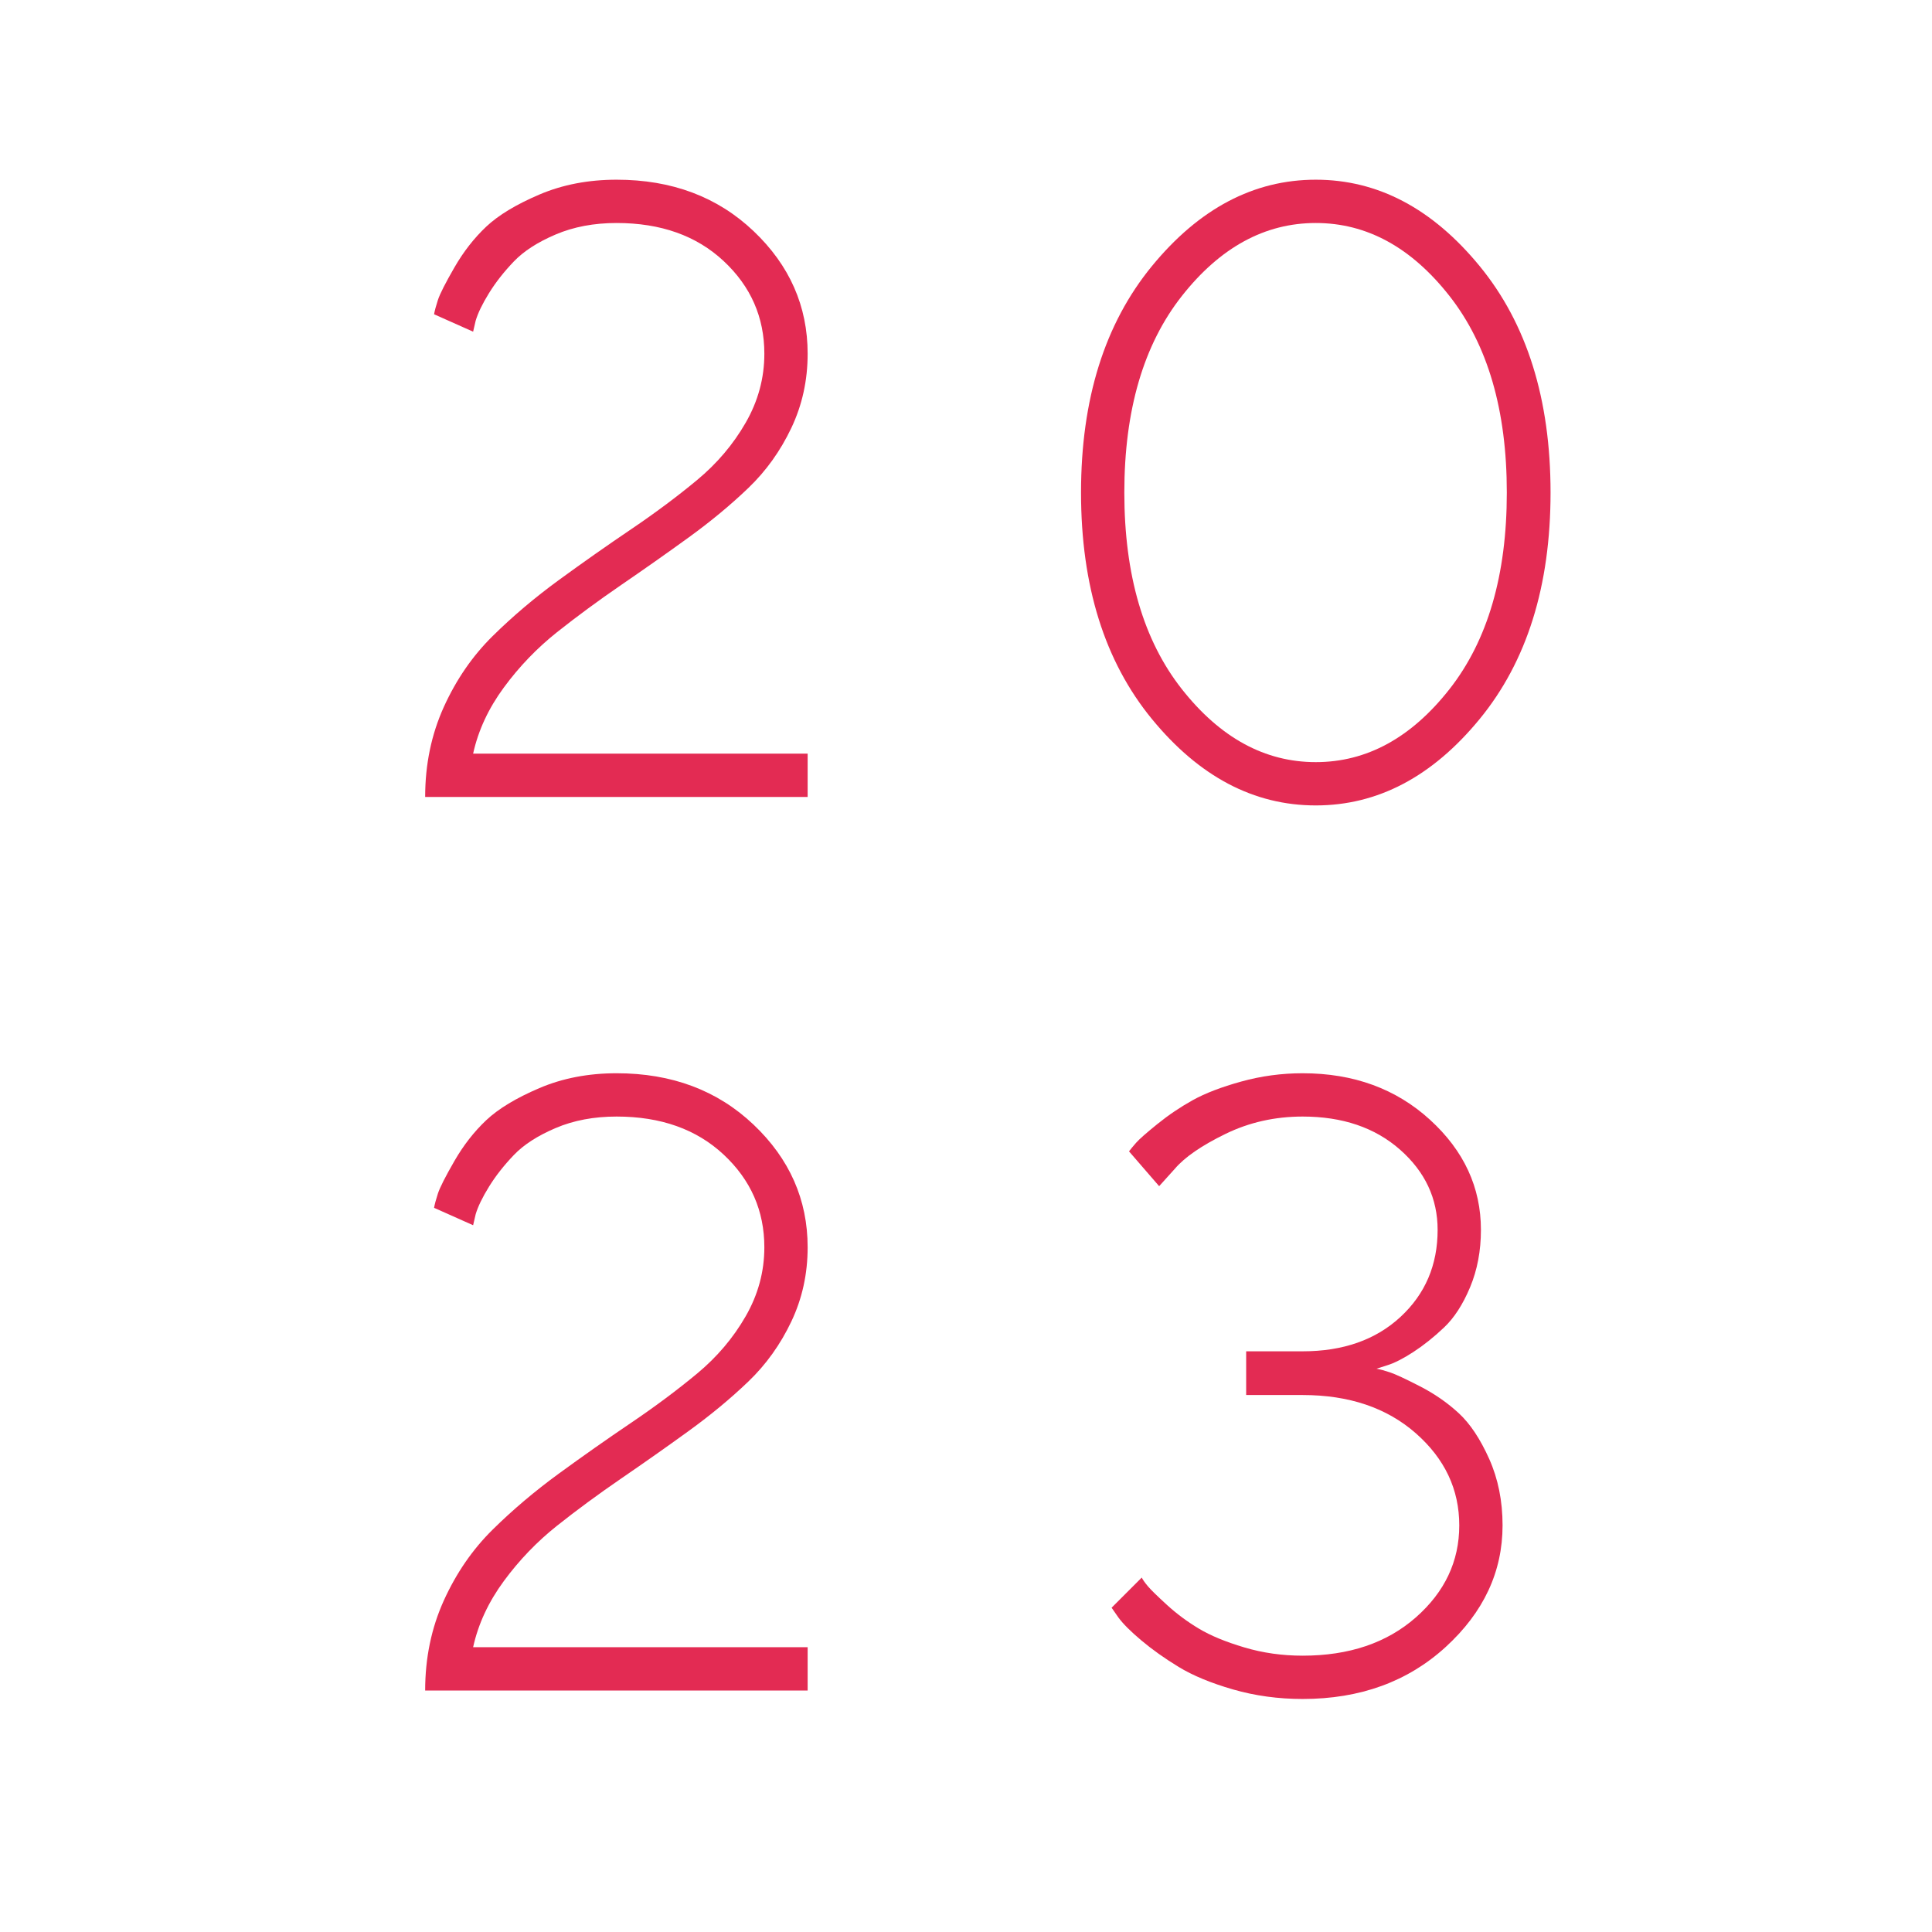
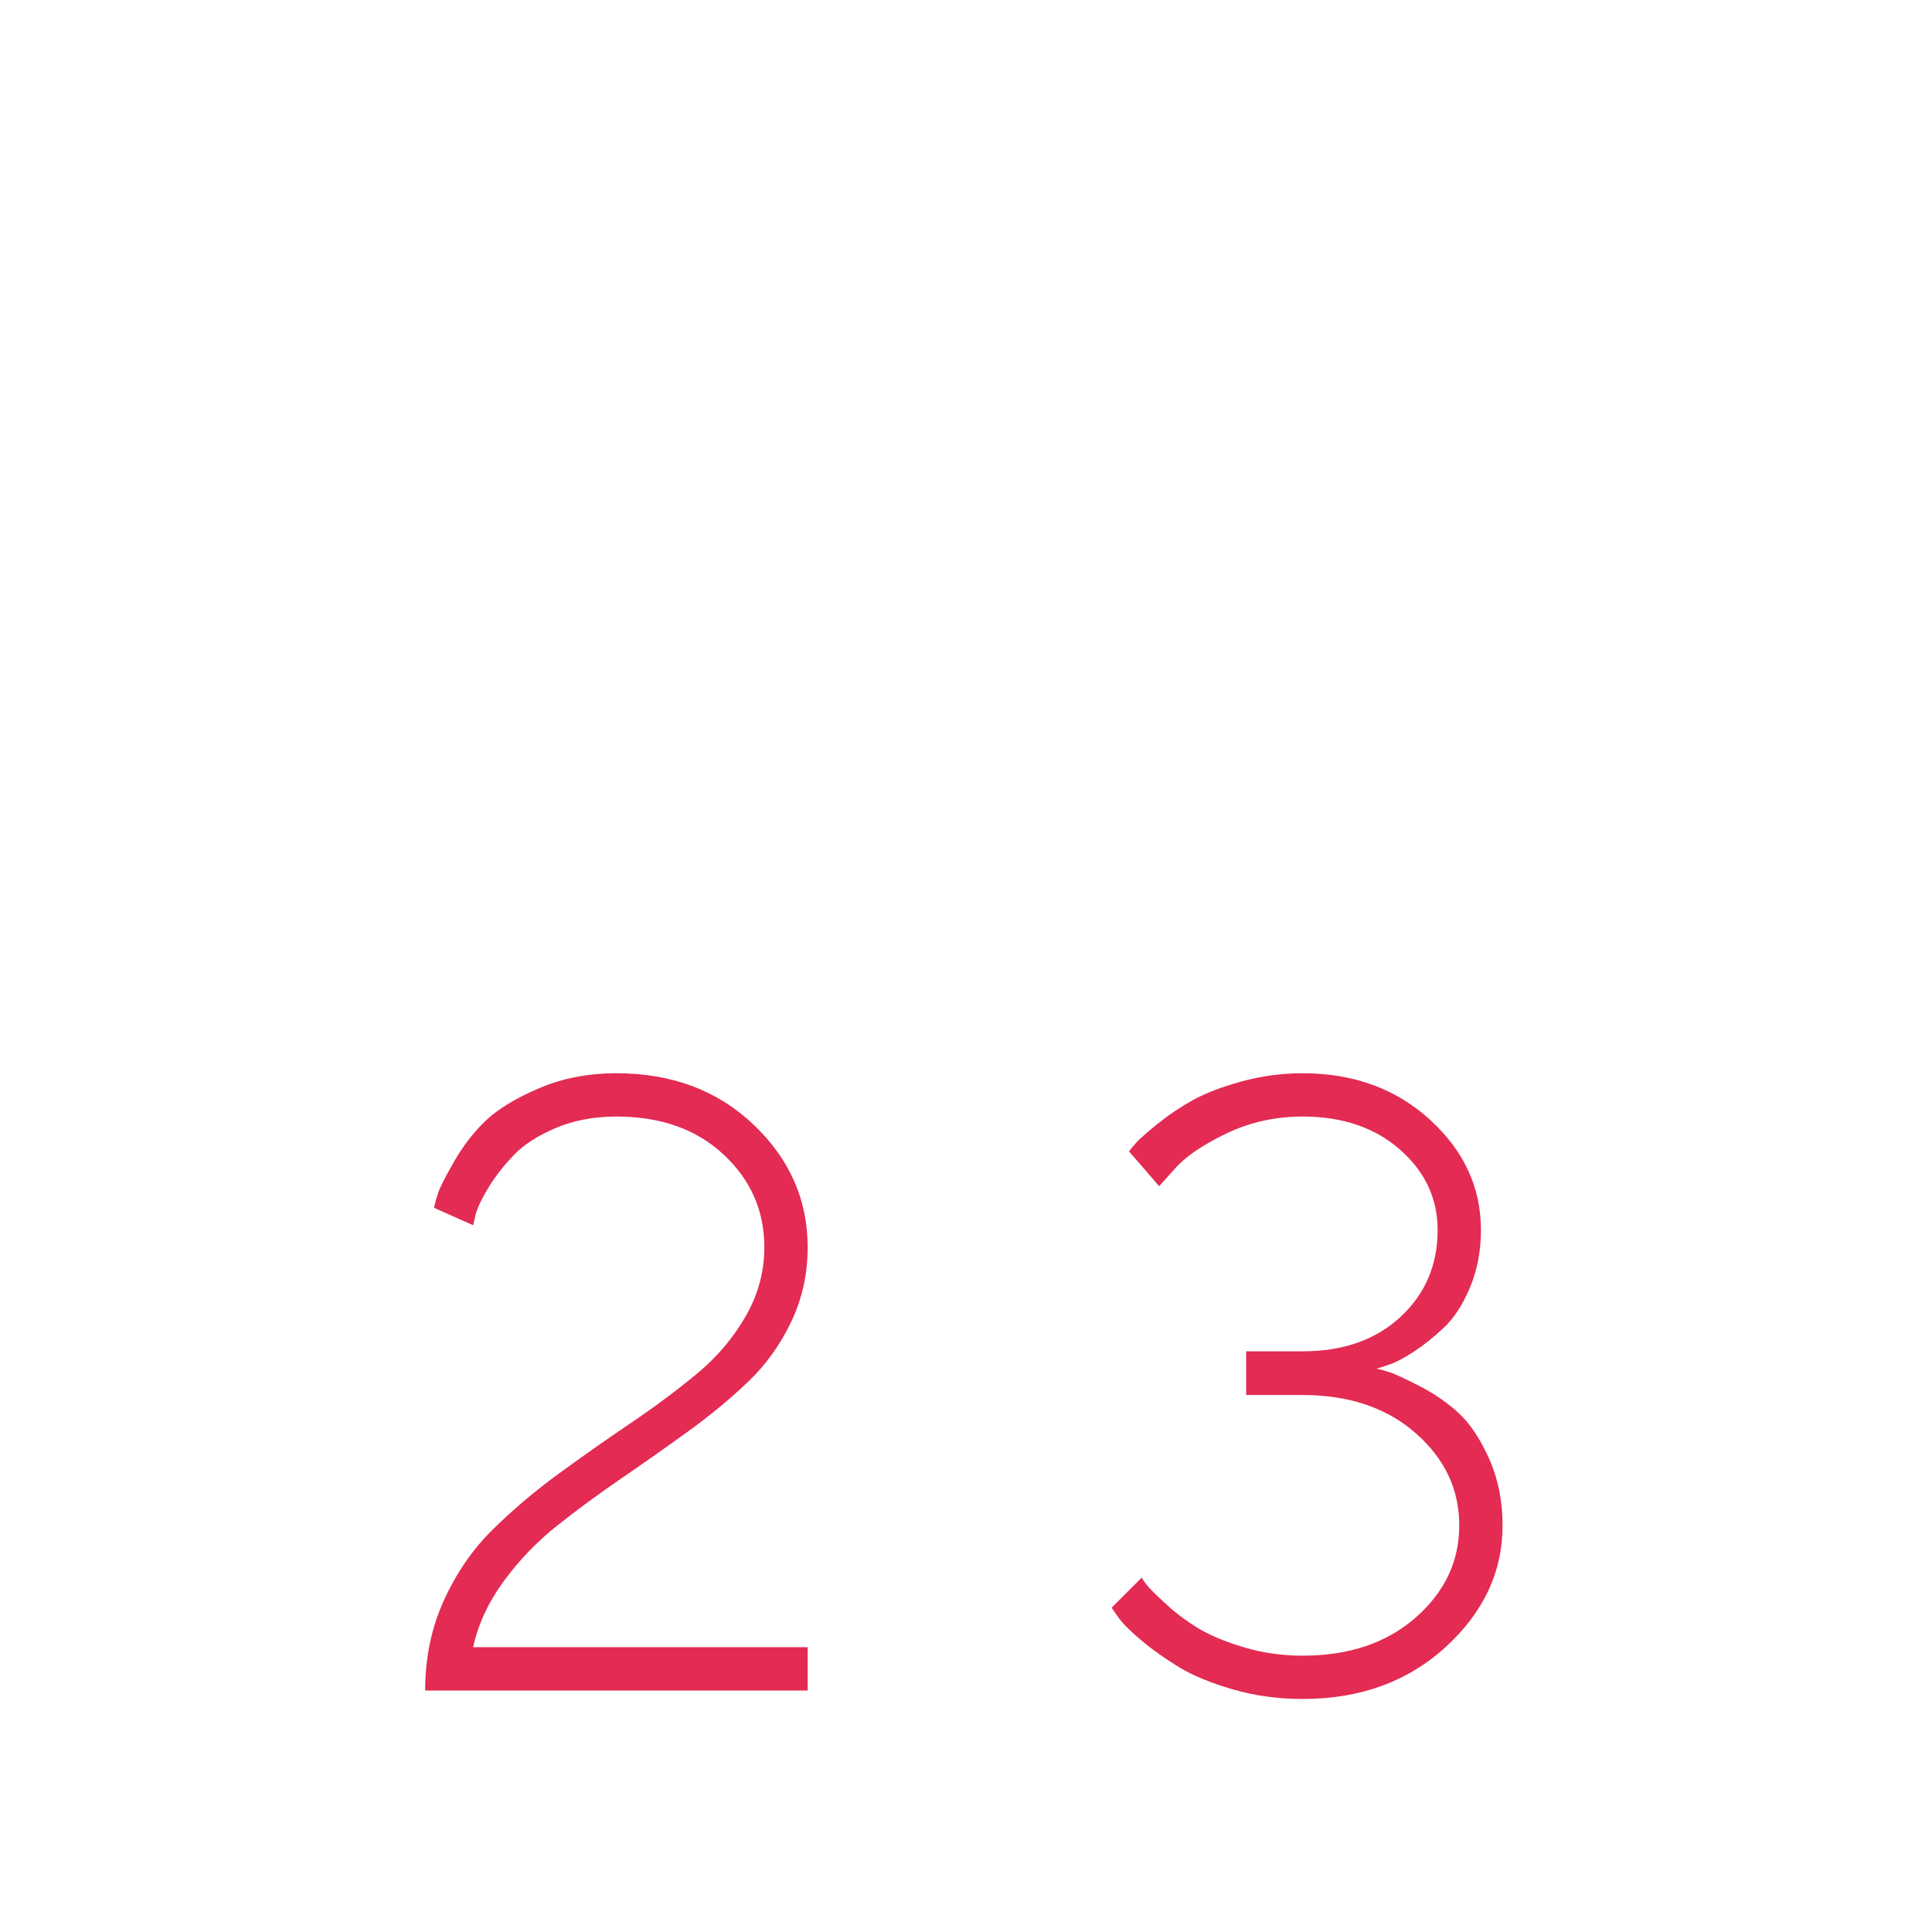
<svg xmlns="http://www.w3.org/2000/svg" width="80px" height="80px" viewBox="0 0 80 80" version="1.1">
  <title>89ED5A37-91E8-44B5-BED5-47326B2CD468</title>
  <g id="2023" stroke="none" stroke-width="1" fill="none" fill-rule="evenodd">
    <g id="vision" transform="translate(-185, -1166)">
      <g id="section" transform="translate(74, 1041)">
        <g id="icn-2023" transform="translate(111, 125)">
-           <rect id="Rectangle" x="0" y="0" width="80" height="80" />
          <g id="2-0-2-3" transform="translate(17.605, 7.441)" fill="#E32B53" fill-rule="nonzero">
-             <path d="M15.838,25.559 L15.838,23.766 L1.986,23.766 C2.197,22.805 2.622,21.891 3.261,21.023 C3.899,20.156 4.632,19.395 5.458,18.738 C6.284,18.082 7.172,17.429 8.121,16.778 C9.07,16.128 10.002,15.472 10.916,14.81 C11.83,14.147 12.653,13.465 13.386,12.762 C14.118,12.059 14.71,11.232 15.161,10.283 C15.612,9.334 15.838,8.309 15.838,7.207 C15.838,5.238 15.091,3.545 13.597,2.127 C12.103,0.709 10.213,1.71661377e-05 7.928,1.71661377e-05 C6.756,1.71661377e-05 5.69,0.205 4.729,0.615 C3.768,1.025 3.035,1.468 2.531,1.942 C2.027,2.417 1.588,2.98 1.213,3.63 C0.838,4.28 0.609,4.731 0.527,4.983 C0.445,5.235 0.393,5.432 0.369,5.572 L1.986,6.293 L2.092,5.836 C2.186,5.52 2.37,5.139 2.646,4.693 C2.921,4.248 3.264,3.812 3.674,3.384 C4.084,2.956 4.661,2.584 5.405,2.268 C6.149,1.951 6.99,1.793 7.928,1.793 C9.756,1.793 11.232,2.317 12.357,3.366 C13.482,4.415 14.045,5.695 14.045,7.207 C14.045,8.215 13.787,9.167 13.271,10.064 C12.756,10.96 12.085,11.751 11.259,12.437 C10.433,13.122 9.521,13.802 8.525,14.476 C7.529,15.149 6.533,15.85 5.537,16.576 C4.541,17.303 3.627,18.076 2.795,18.897 C1.963,19.717 1.289,20.695 0.773,21.832 C0.258,22.969 0,24.211 0,25.559 L15.838,25.559 Z" id="Path" />
-             <path d="M28.951,12.955 C28.951,9.545 29.745,6.832 31.333,4.816 C32.921,2.801 34.77,1.793 36.879,1.793 C38.988,1.793 40.834,2.801 42.416,4.816 C43.998,6.832 44.789,9.545 44.789,12.955 C44.789,16.365 43.998,19.078 42.416,21.094 C40.834,23.109 38.988,24.117 36.879,24.117 C34.77,24.117 32.921,23.109 31.333,21.094 C29.745,19.078 28.951,16.365 28.951,12.955 Z M46.6,12.955 C46.6,9.088 45.621,5.962 43.664,3.577 C41.707,1.192 39.445,0 36.879,0 C34.313,0 32.051,1.192 30.094,3.577 C28.137,5.962 27.158,9.088 27.158,12.955 C27.158,16.822 28.137,19.948 30.094,22.333 C32.051,24.718 34.313,25.91 36.879,25.91 C39.445,25.91 41.707,24.718 43.664,22.333 C45.621,19.948 46.6,16.822 46.6,12.955 Z" id="Shape" />
            <path d="M15.838,62.559 L15.838,60.766 L1.986,60.766 C2.197,59.805 2.622,58.891 3.261,58.023 C3.899,57.156 4.632,56.395 5.458,55.738 C6.284,55.082 7.172,54.429 8.121,53.778 C9.07,53.128 10.002,52.472 10.916,51.81 C11.83,51.147 12.653,50.465 13.386,49.762 C14.118,49.059 14.71,48.232 15.161,47.283 C15.612,46.334 15.838,45.309 15.838,44.207 C15.838,42.238 15.091,40.545 13.597,39.127 C12.103,37.709 10.213,37 7.928,37 C6.756,37 5.69,37.205 4.729,37.615 C3.768,38.025 3.035,38.468 2.531,38.942 C2.027,39.417 1.588,39.98 1.213,40.63 C0.838,41.28 0.609,41.731 0.527,41.983 C0.445,42.235 0.393,42.432 0.369,42.572 L1.986,43.293 L2.092,42.836 C2.186,42.52 2.37,42.139 2.646,41.693 C2.921,41.248 3.264,40.812 3.674,40.384 C4.084,39.956 4.661,39.584 5.405,39.268 C6.149,38.951 6.99,38.793 7.928,38.793 C9.756,38.793 11.232,39.317 12.357,40.366 C13.482,41.415 14.045,42.695 14.045,44.207 C14.045,45.215 13.787,46.167 13.271,47.064 C12.756,47.96 12.085,48.751 11.259,49.437 C10.433,50.122 9.521,50.802 8.525,51.476 C7.529,52.149 6.533,52.85 5.537,53.576 C4.541,54.303 3.627,55.076 2.795,55.897 C1.963,56.717 1.289,57.695 0.773,58.832 C0.258,59.969 0,61.211 0,62.559 L15.838,62.559 Z" id="Path" />
            <path d="M39.393,49.234 L39.832,49.094 C40.137,49 40.5,48.815 40.922,48.54 C41.344,48.265 41.766,47.928 42.188,47.529 C42.609,47.131 42.97,46.574 43.269,45.859 C43.567,45.144 43.717,44.353 43.717,43.486 C43.717,41.728 43.014,40.208 41.607,38.925 C40.201,37.642 38.443,37 36.334,37 C35.467,37 34.62,37.114 33.794,37.343 C32.968,37.571 32.297,37.829 31.781,38.116 C31.266,38.403 30.779,38.731 30.322,39.101 C29.865,39.47 29.572,39.728 29.443,39.874 C29.315,40.02 29.215,40.141 29.145,40.234 L30.393,41.676 L31.043,40.955 C31.453,40.475 32.15,39.994 33.135,39.514 C34.119,39.033 35.186,38.793 36.334,38.793 C37.986,38.793 39.331,39.25 40.368,40.164 C41.405,41.078 41.924,42.186 41.924,43.486 C41.924,44.939 41.411,46.141 40.386,47.09 C39.36,48.039 38.01,48.514 36.334,48.514 L33.996,48.514 L33.996,50.324 L36.334,50.324 C38.256,50.324 39.817,50.852 41.019,51.906 C42.22,52.961 42.82,54.232 42.82,55.721 C42.82,57.209 42.22,58.48 41.019,59.535 C39.817,60.59 38.256,61.117 36.334,61.117 C35.49,61.117 34.685,61.003 33.917,60.774 C33.149,60.546 32.525,60.288 32.045,60.001 C31.565,59.714 31.122,59.386 30.718,59.017 C30.314,58.647 30.05,58.39 29.927,58.243 C29.804,58.097 29.719,57.977 29.672,57.883 L28.424,59.131 L28.705,59.535 C28.893,59.793 29.209,60.109 29.654,60.484 C30.1,60.859 30.615,61.226 31.201,61.583 C31.787,61.94 32.537,62.251 33.451,62.515 C34.365,62.778 35.326,62.91 36.334,62.91 C38.713,62.91 40.688,62.192 42.258,60.757 C43.828,59.321 44.613,57.643 44.613,55.721 C44.613,54.713 44.429,53.796 44.06,52.97 C43.69,52.144 43.272,51.514 42.803,51.08 C42.334,50.646 41.798,50.274 41.194,49.964 C40.591,49.653 40.175,49.46 39.946,49.384 C39.718,49.308 39.533,49.258 39.393,49.234 Z" id="Path" />
          </g>
        </g>
      </g>
    </g>
  </g>
</svg>